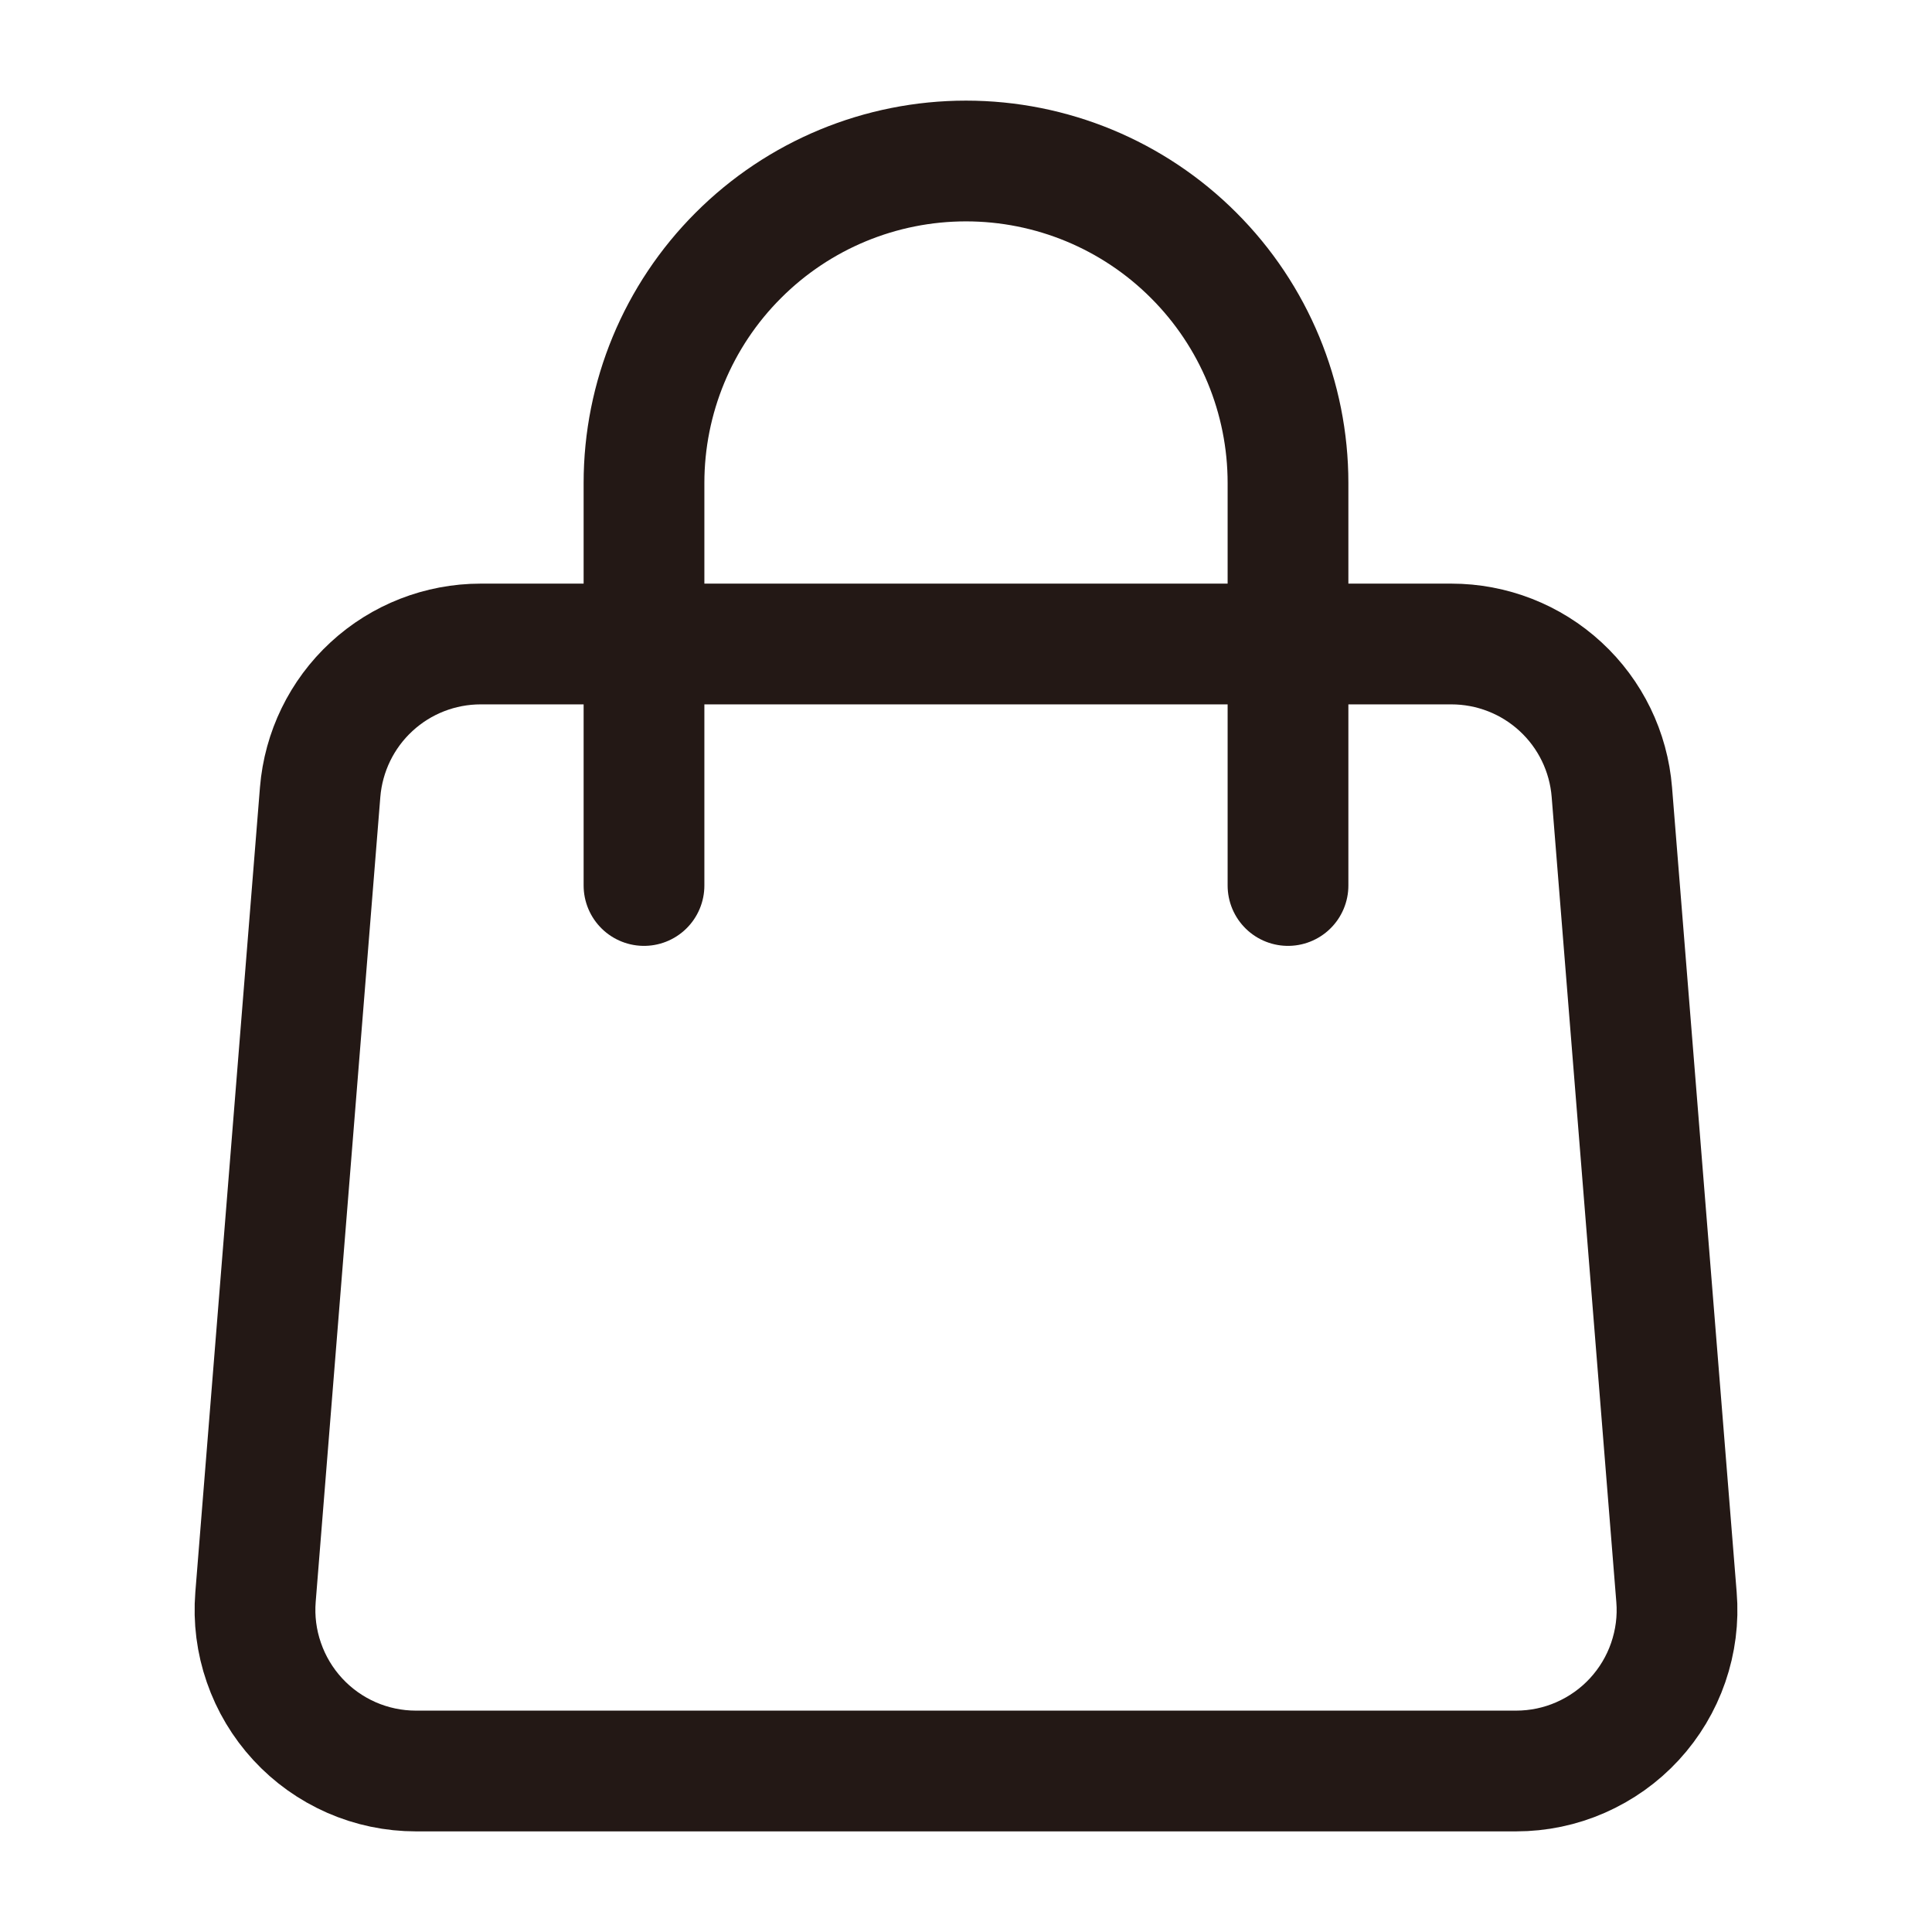
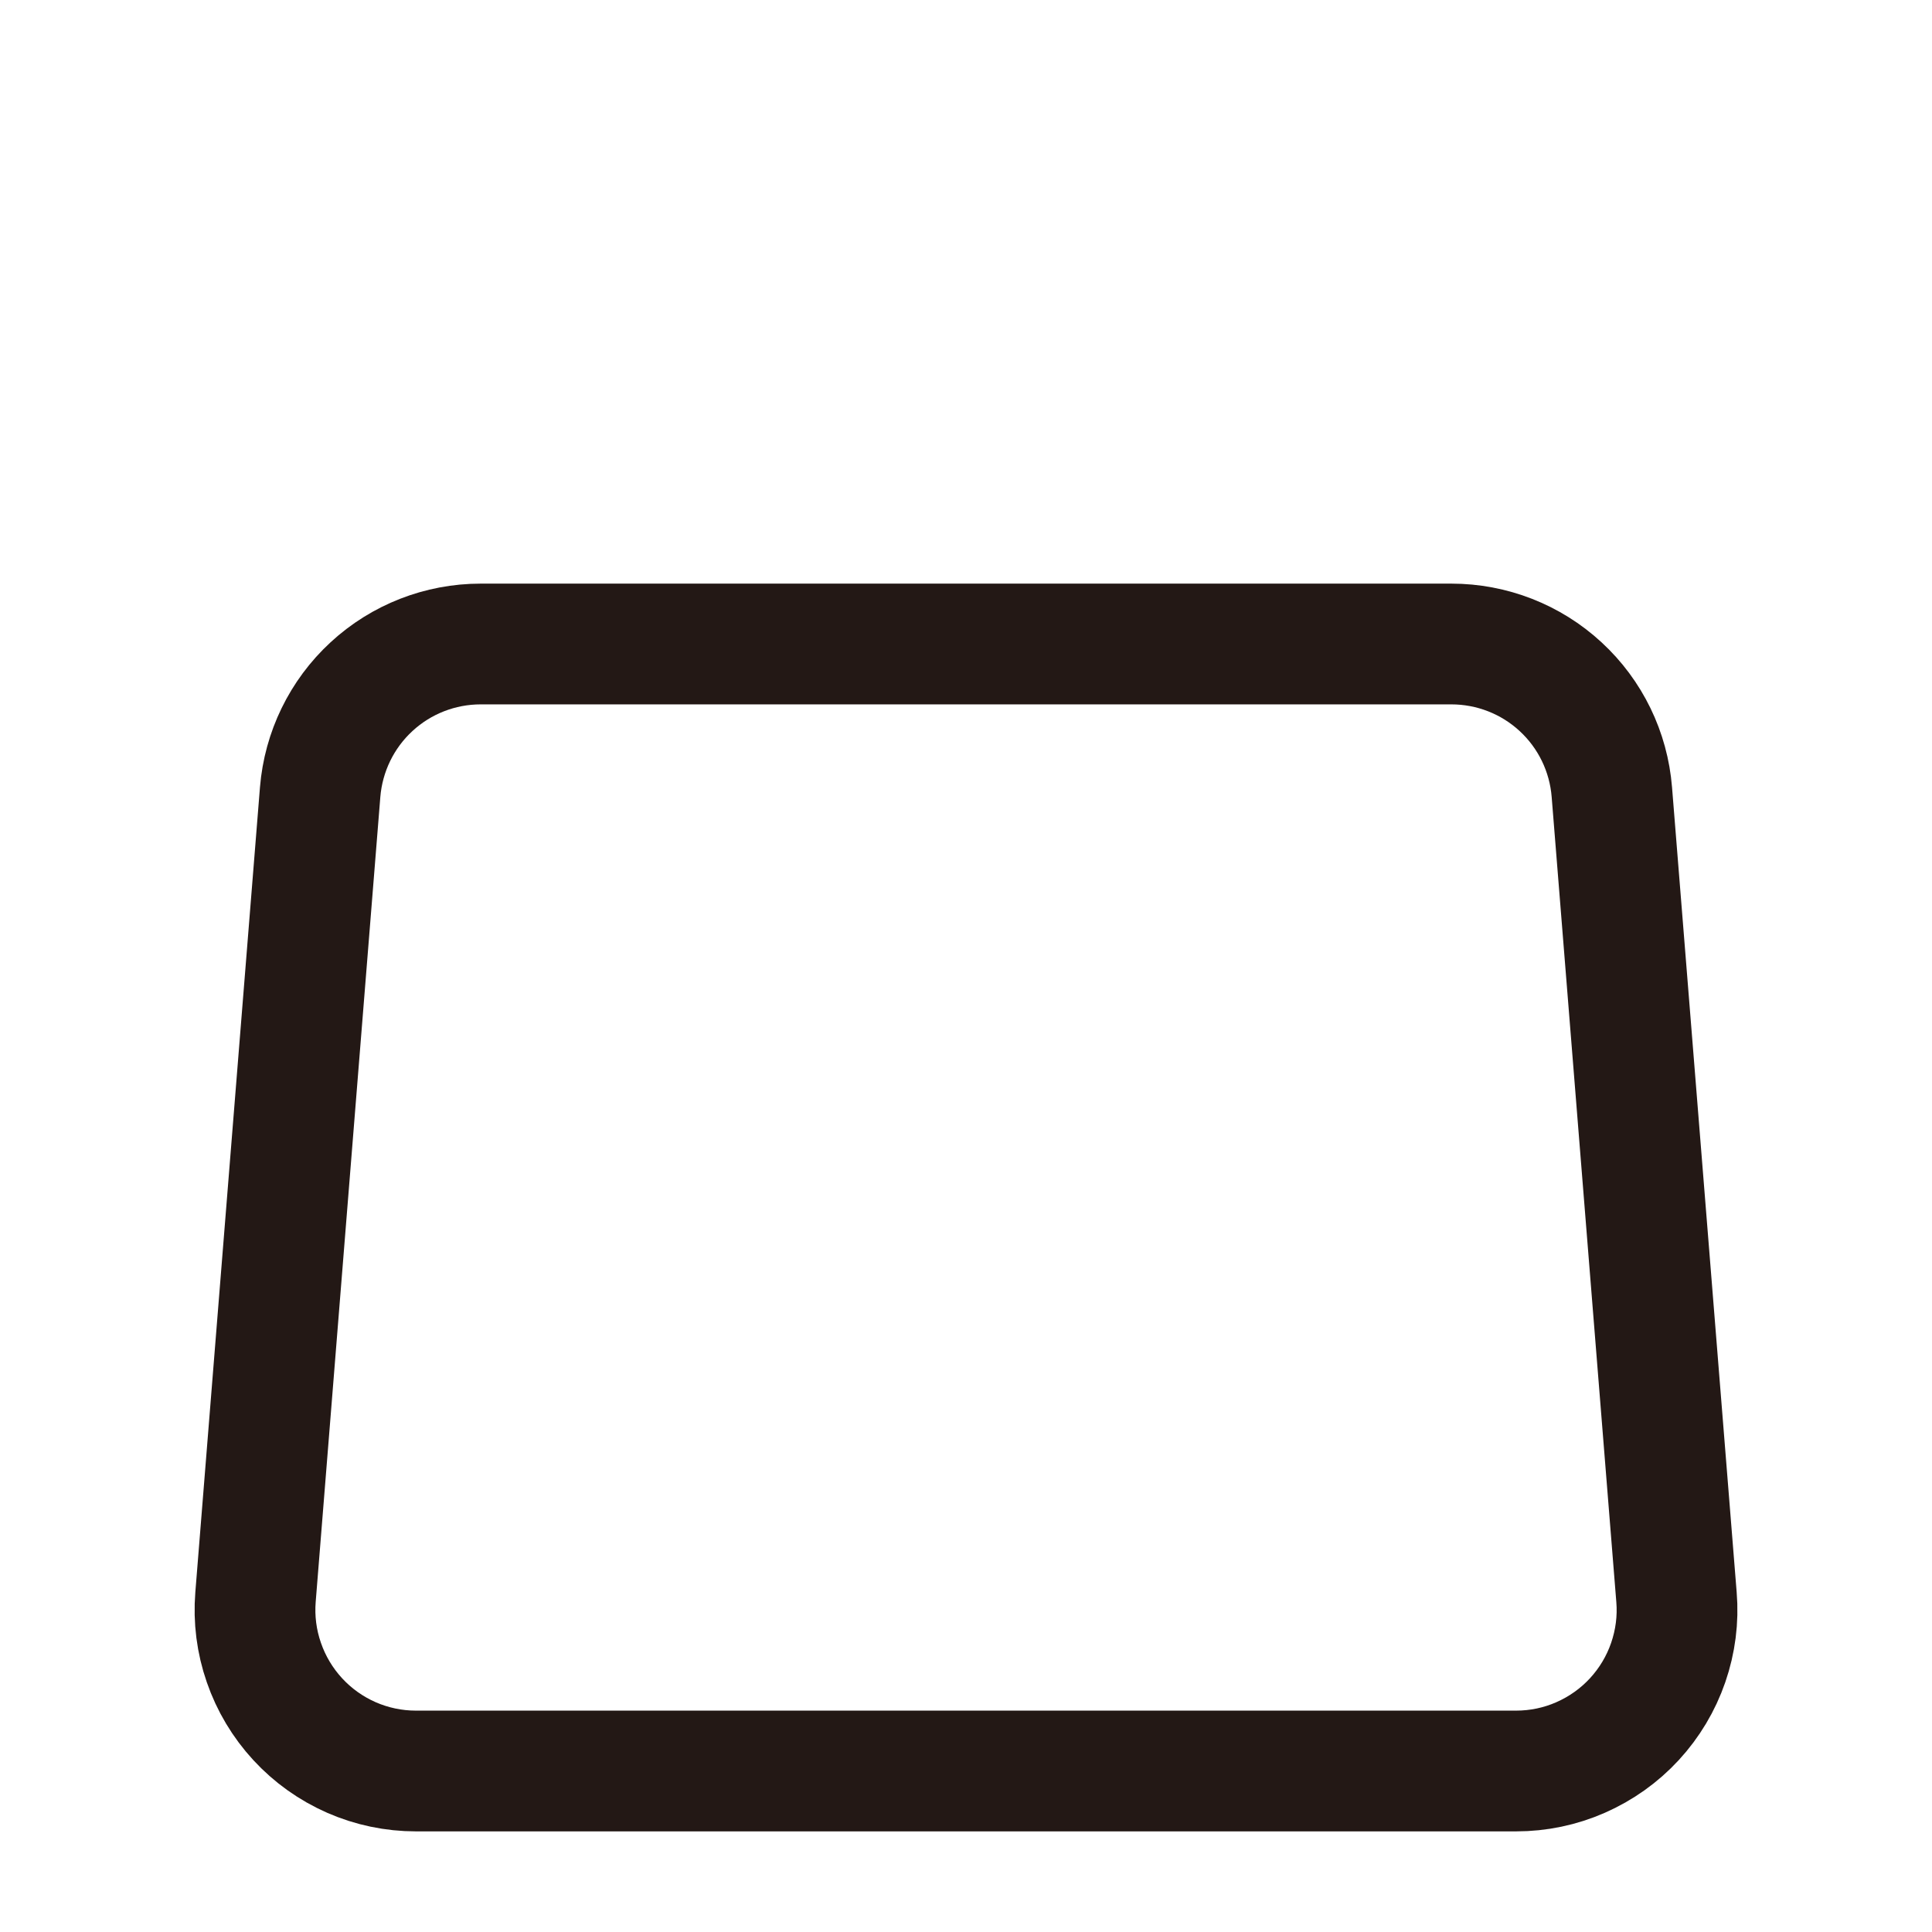
<svg xmlns="http://www.w3.org/2000/svg" width="24" height="24" viewBox="0 0 24 24" fill="none">
  <path d="M3.977 9.84C4.018 9.339 4.245 8.871 4.615 8.53C4.984 8.189 5.469 8 5.971 8H18.029C18.532 8 19.017 8.189 19.386 8.53C19.756 8.871 19.983 9.339 20.023 9.84L20.826 19.84C20.849 20.115 20.813 20.392 20.723 20.653C20.633 20.914 20.49 21.153 20.303 21.356C20.116 21.559 19.888 21.721 19.635 21.832C19.383 21.943 19.11 22 18.833 22H5.167C4.891 22 4.618 21.943 4.365 21.832C4.112 21.721 3.885 21.559 3.698 21.356C3.511 21.153 3.368 20.914 3.278 20.653C3.187 20.392 3.152 20.115 3.174 19.84L3.977 9.84Z" stroke="#231815" stroke-width="1.5" stroke-linecap="round" stroke-linejoin="round" />
-   <path d="M16 11V6C16 4.939 15.579 3.922 14.828 3.172C14.078 2.421 13.061 2 12 2C10.939 2 9.922 2.421 9.172 3.172C8.421 3.922 8 4.939 8 6V11" stroke="#231815" stroke-width="1.5" stroke-linecap="round" stroke-linejoin="round" />
</svg>